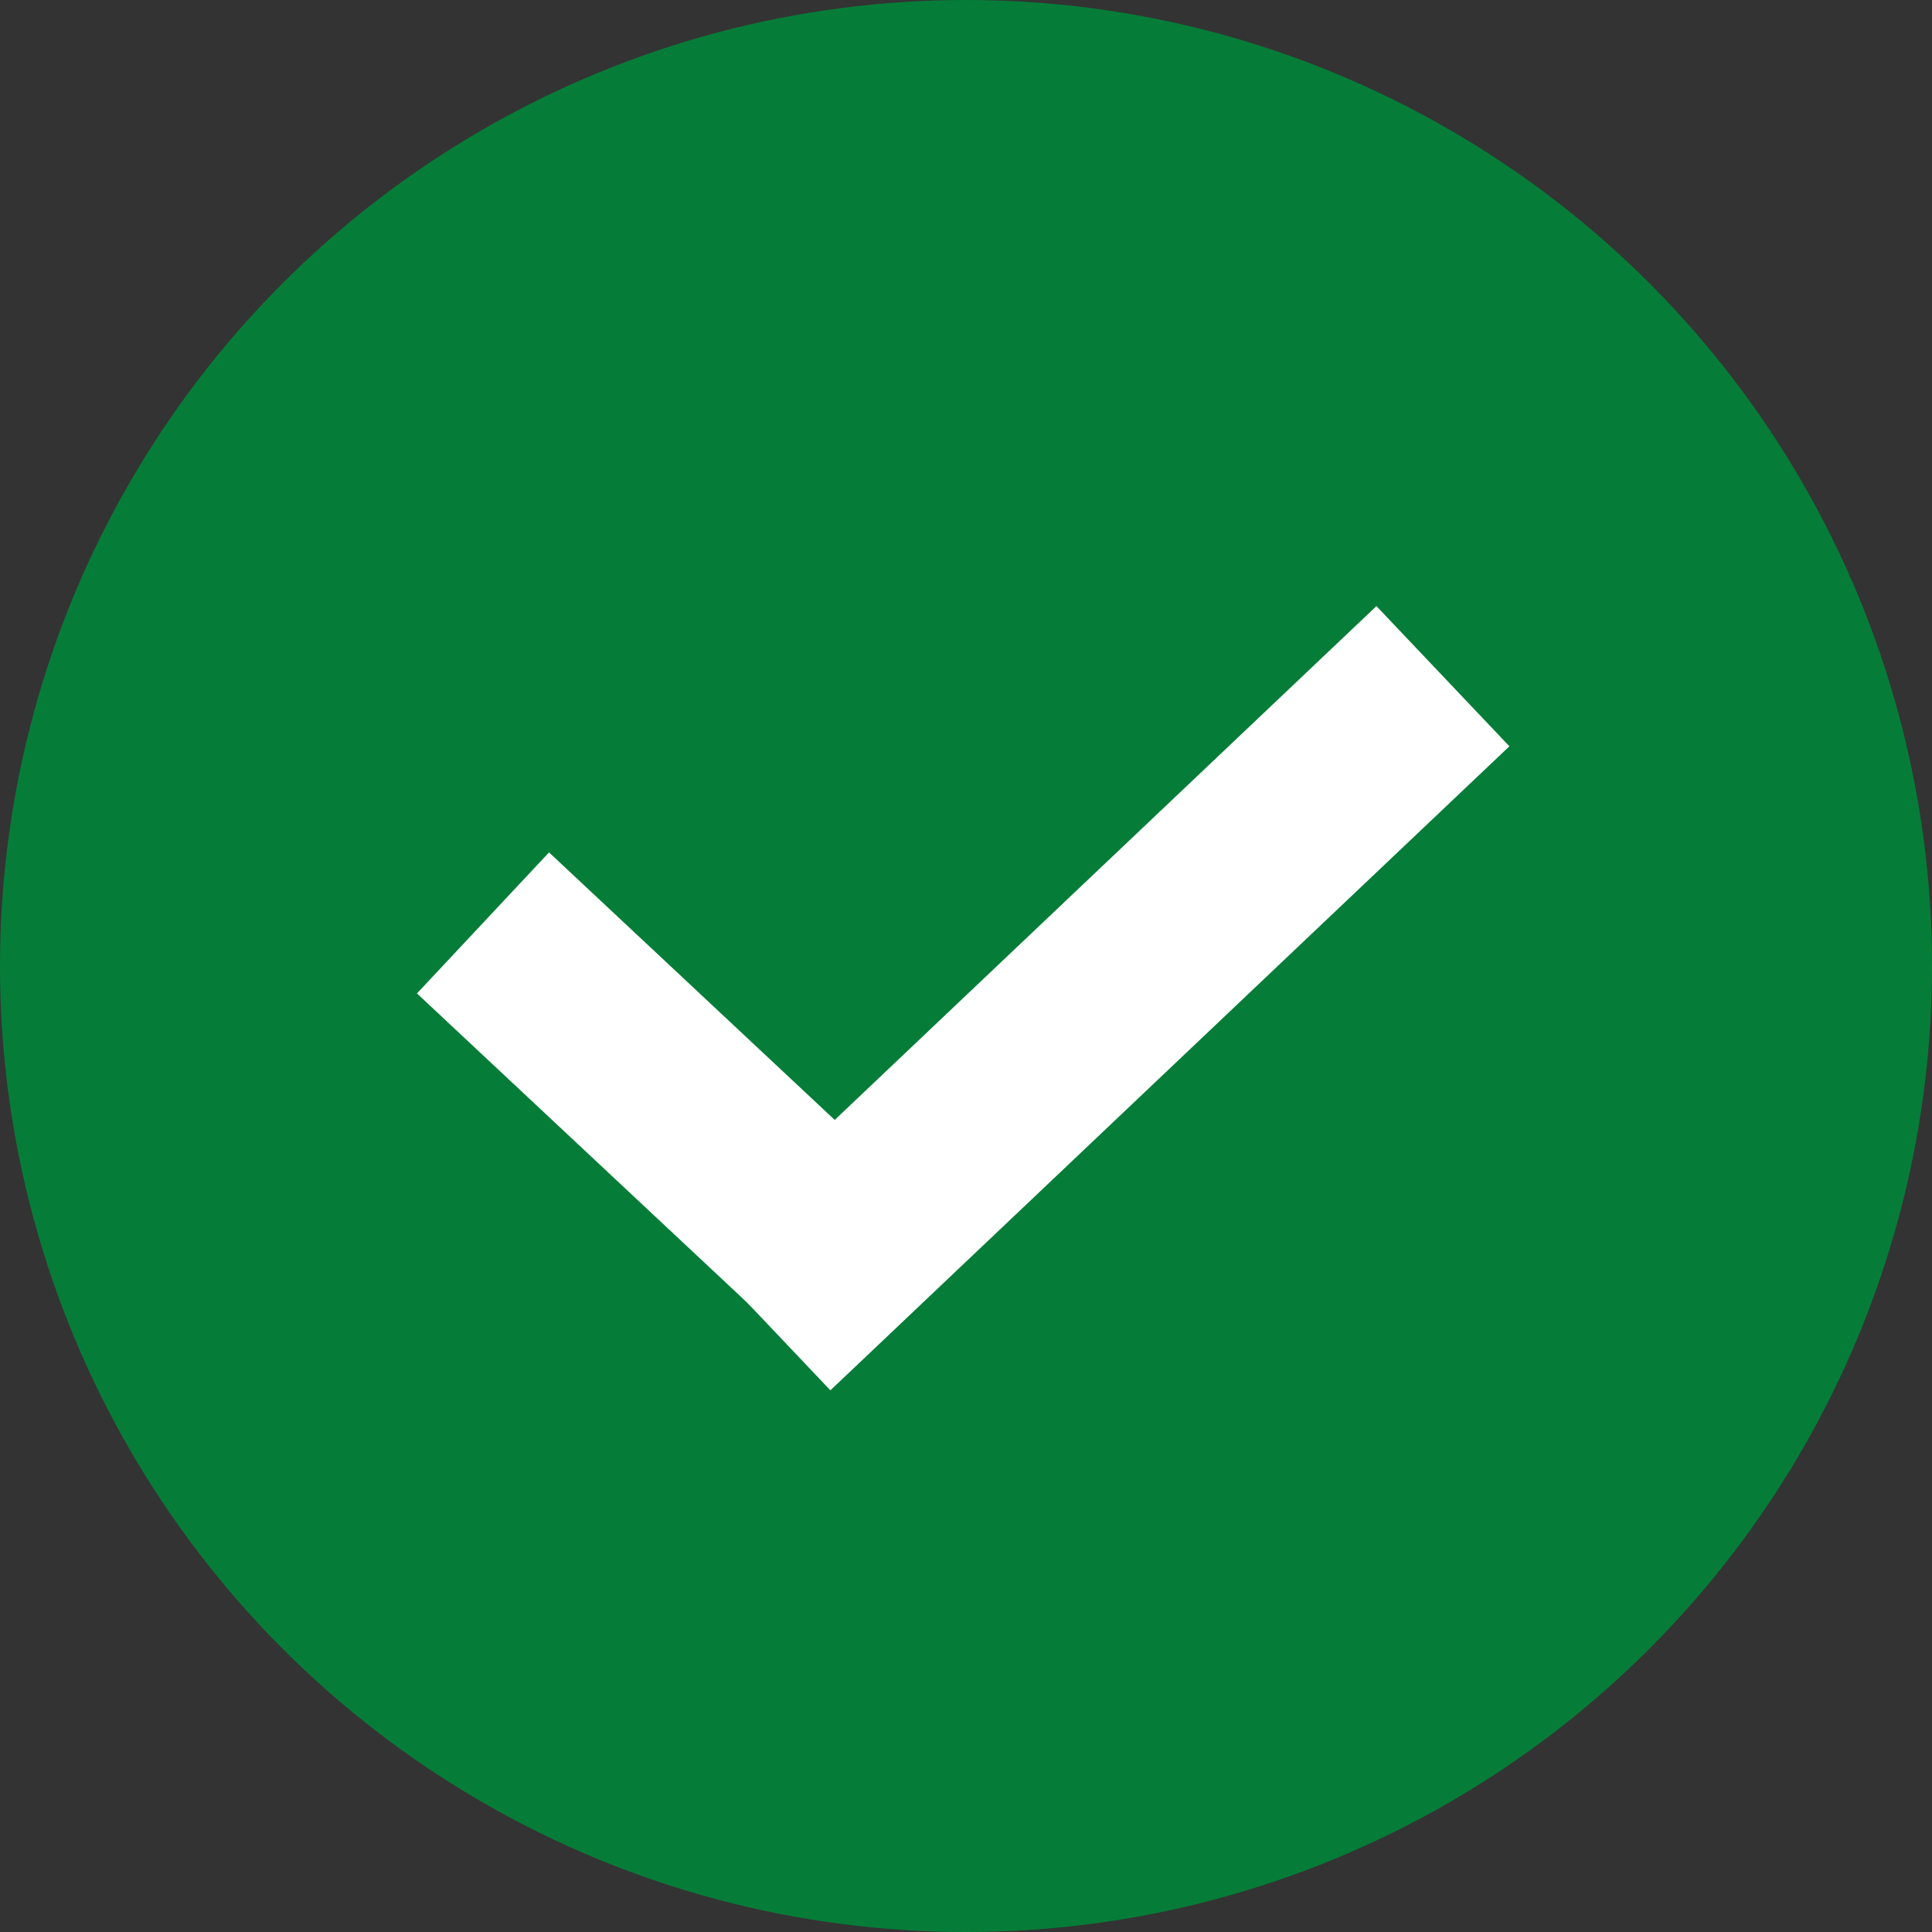
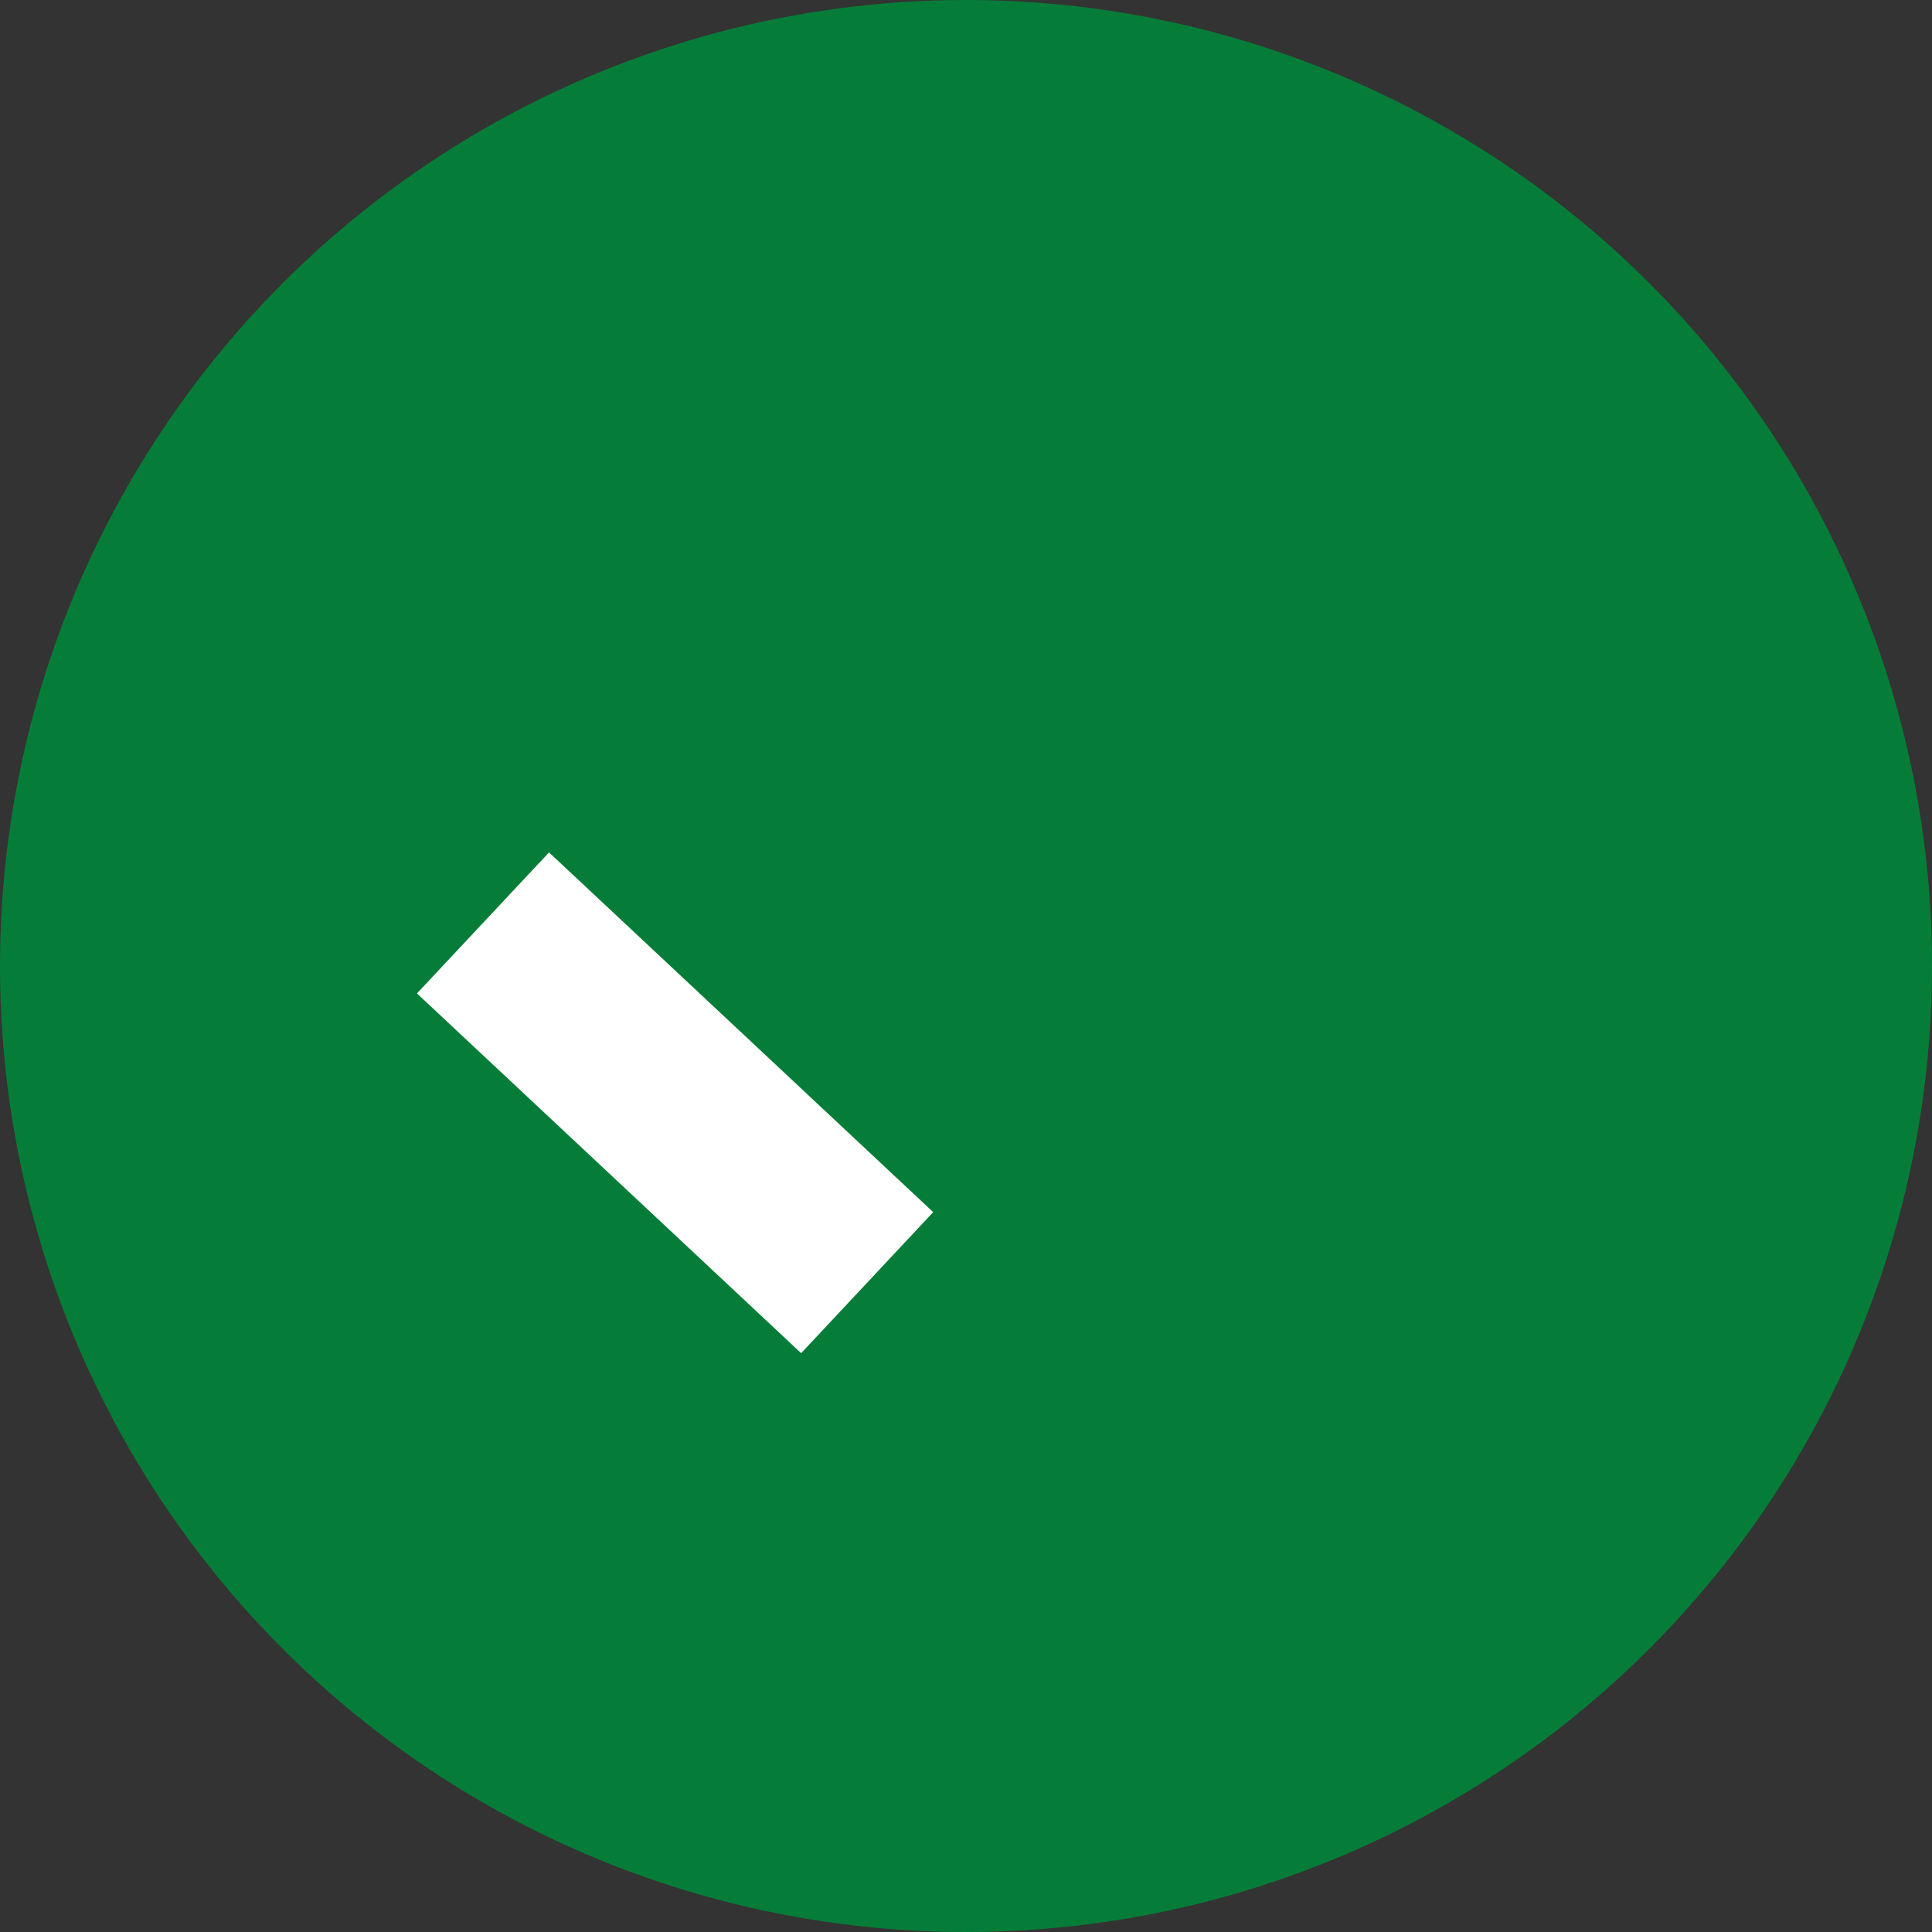
<svg xmlns="http://www.w3.org/2000/svg" width="20" height="20" viewBox="0 0 20 20" fill="none">
  <rect x="0" y="0" width="20" height="20" fill="#333333" stroke="none" />
  <circle cx="10" cy="10" r="10" fill="#057D38" />
  <path d="M5 9.554L8.977 13.278" stroke="white" stroke-width="2" />
-   <path d="M7.908 13.667L14.937 7" stroke="white" stroke-width="2" />
</svg>